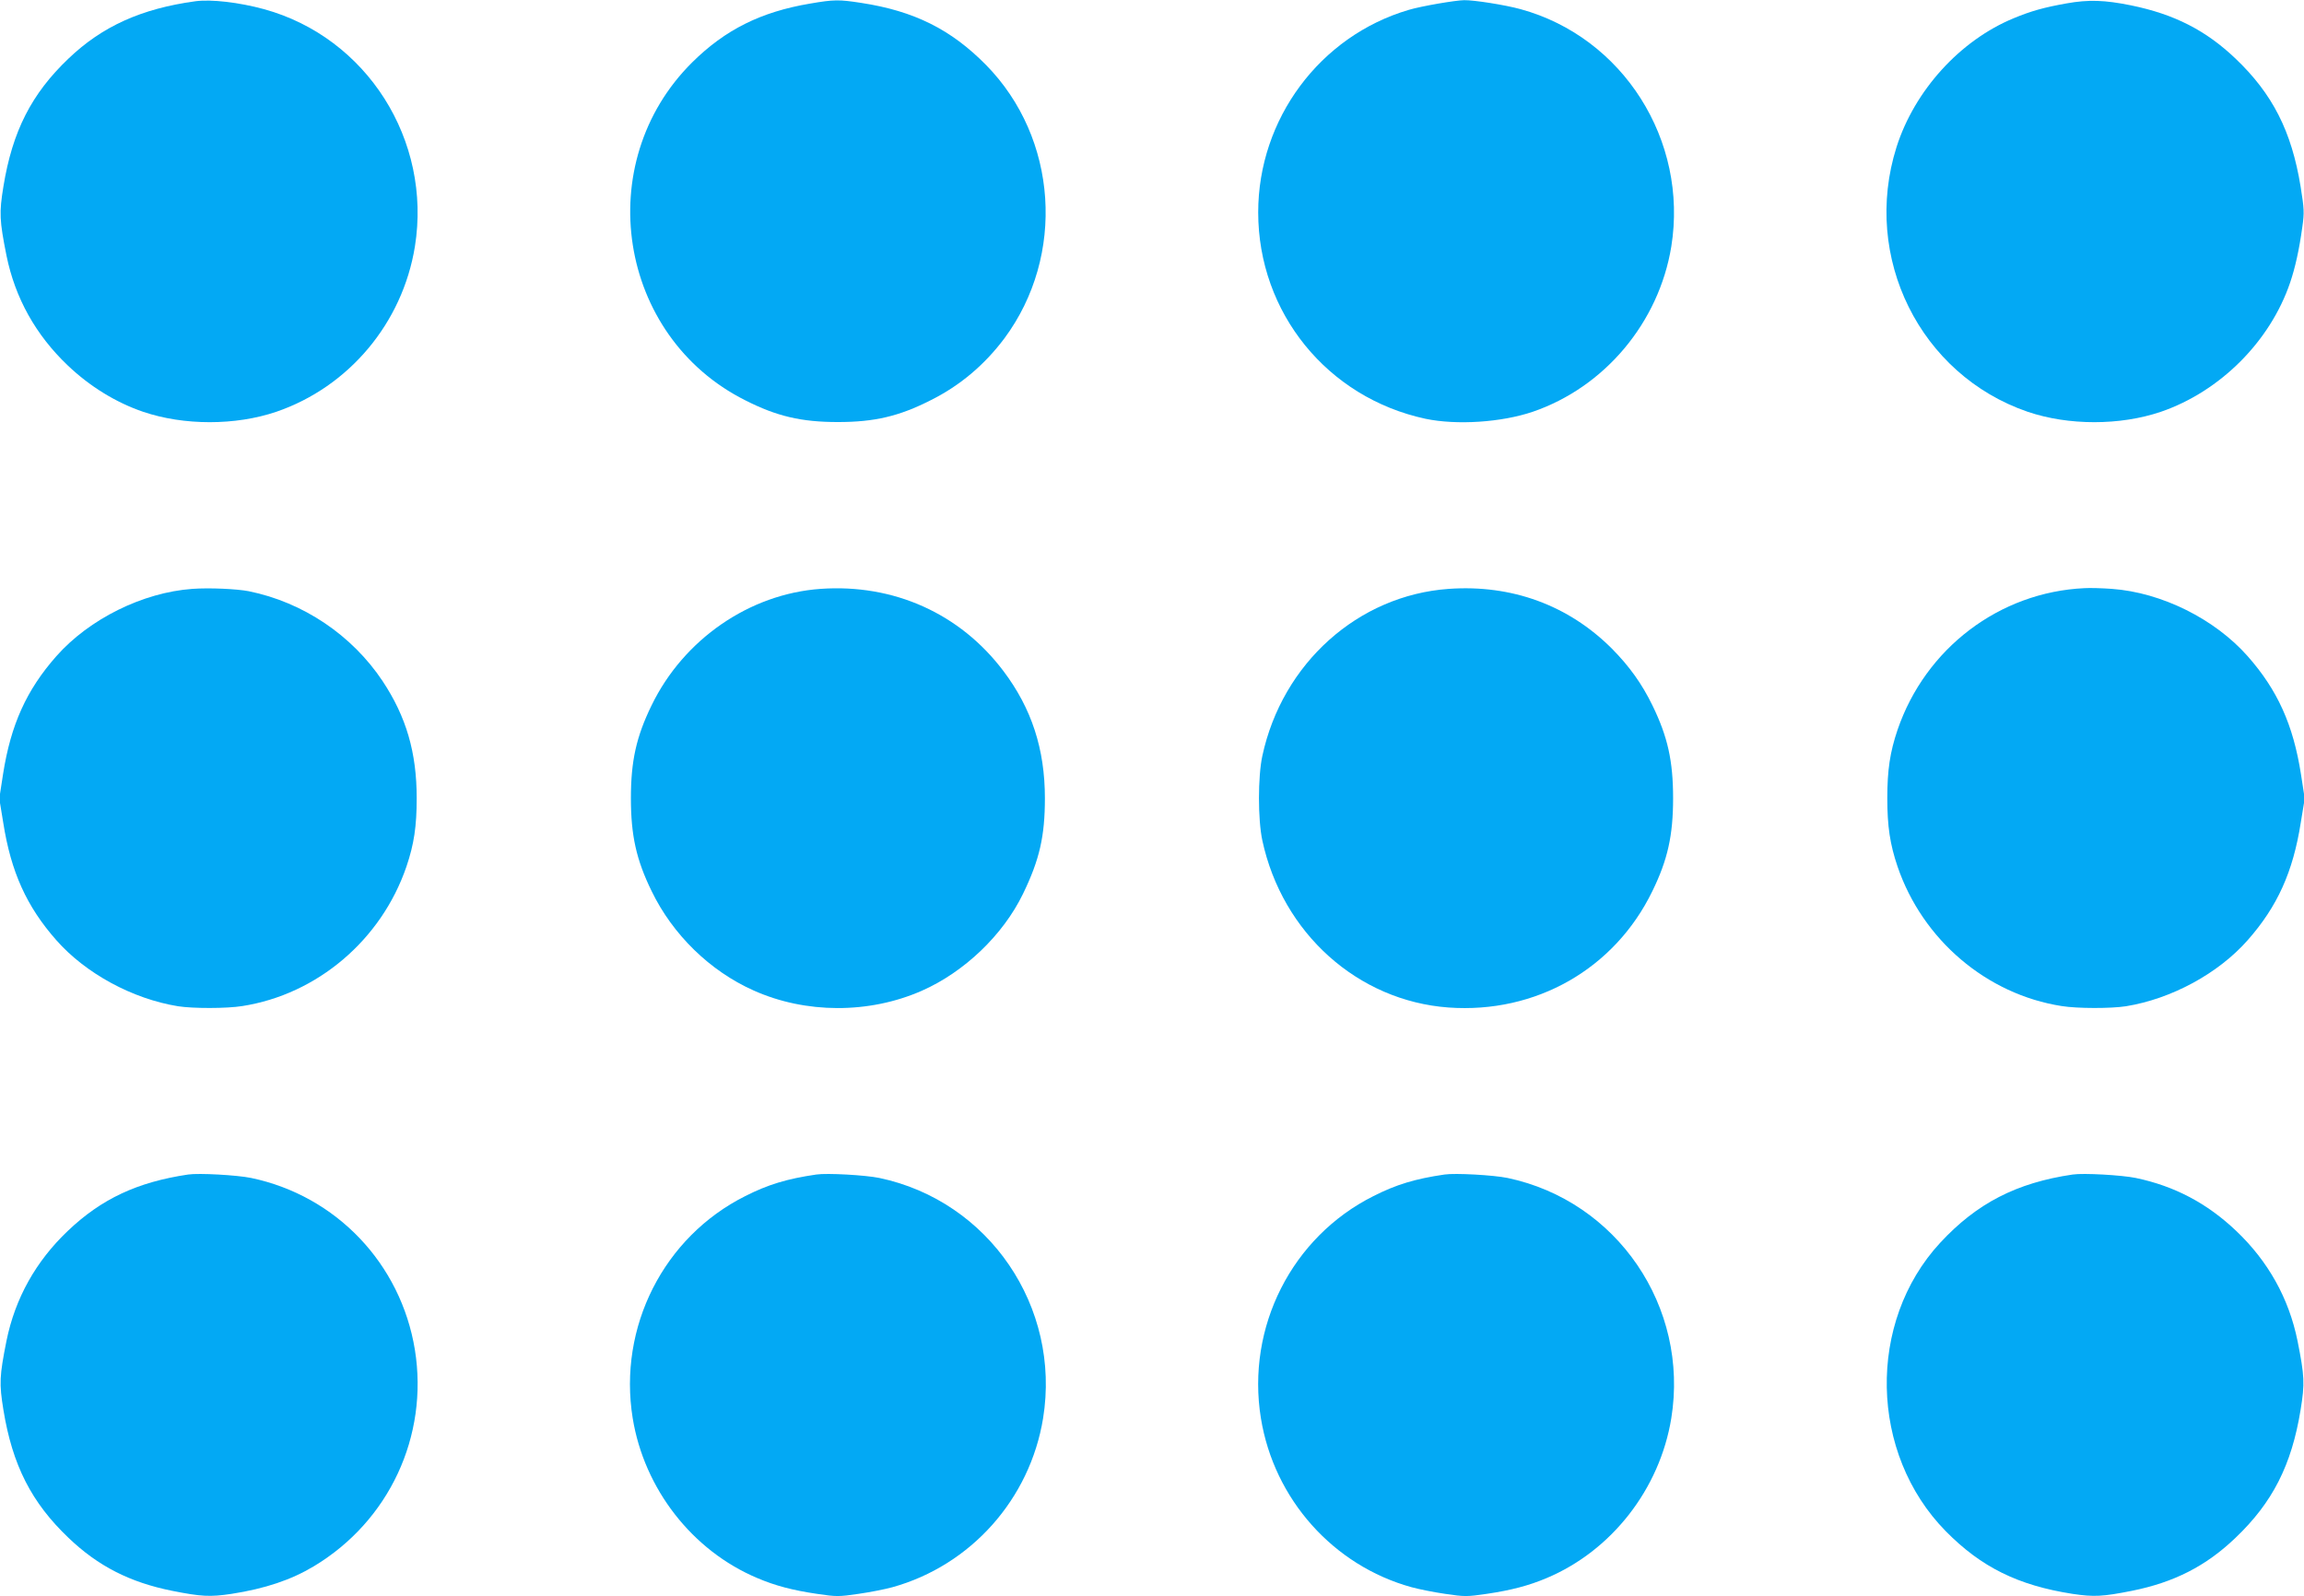
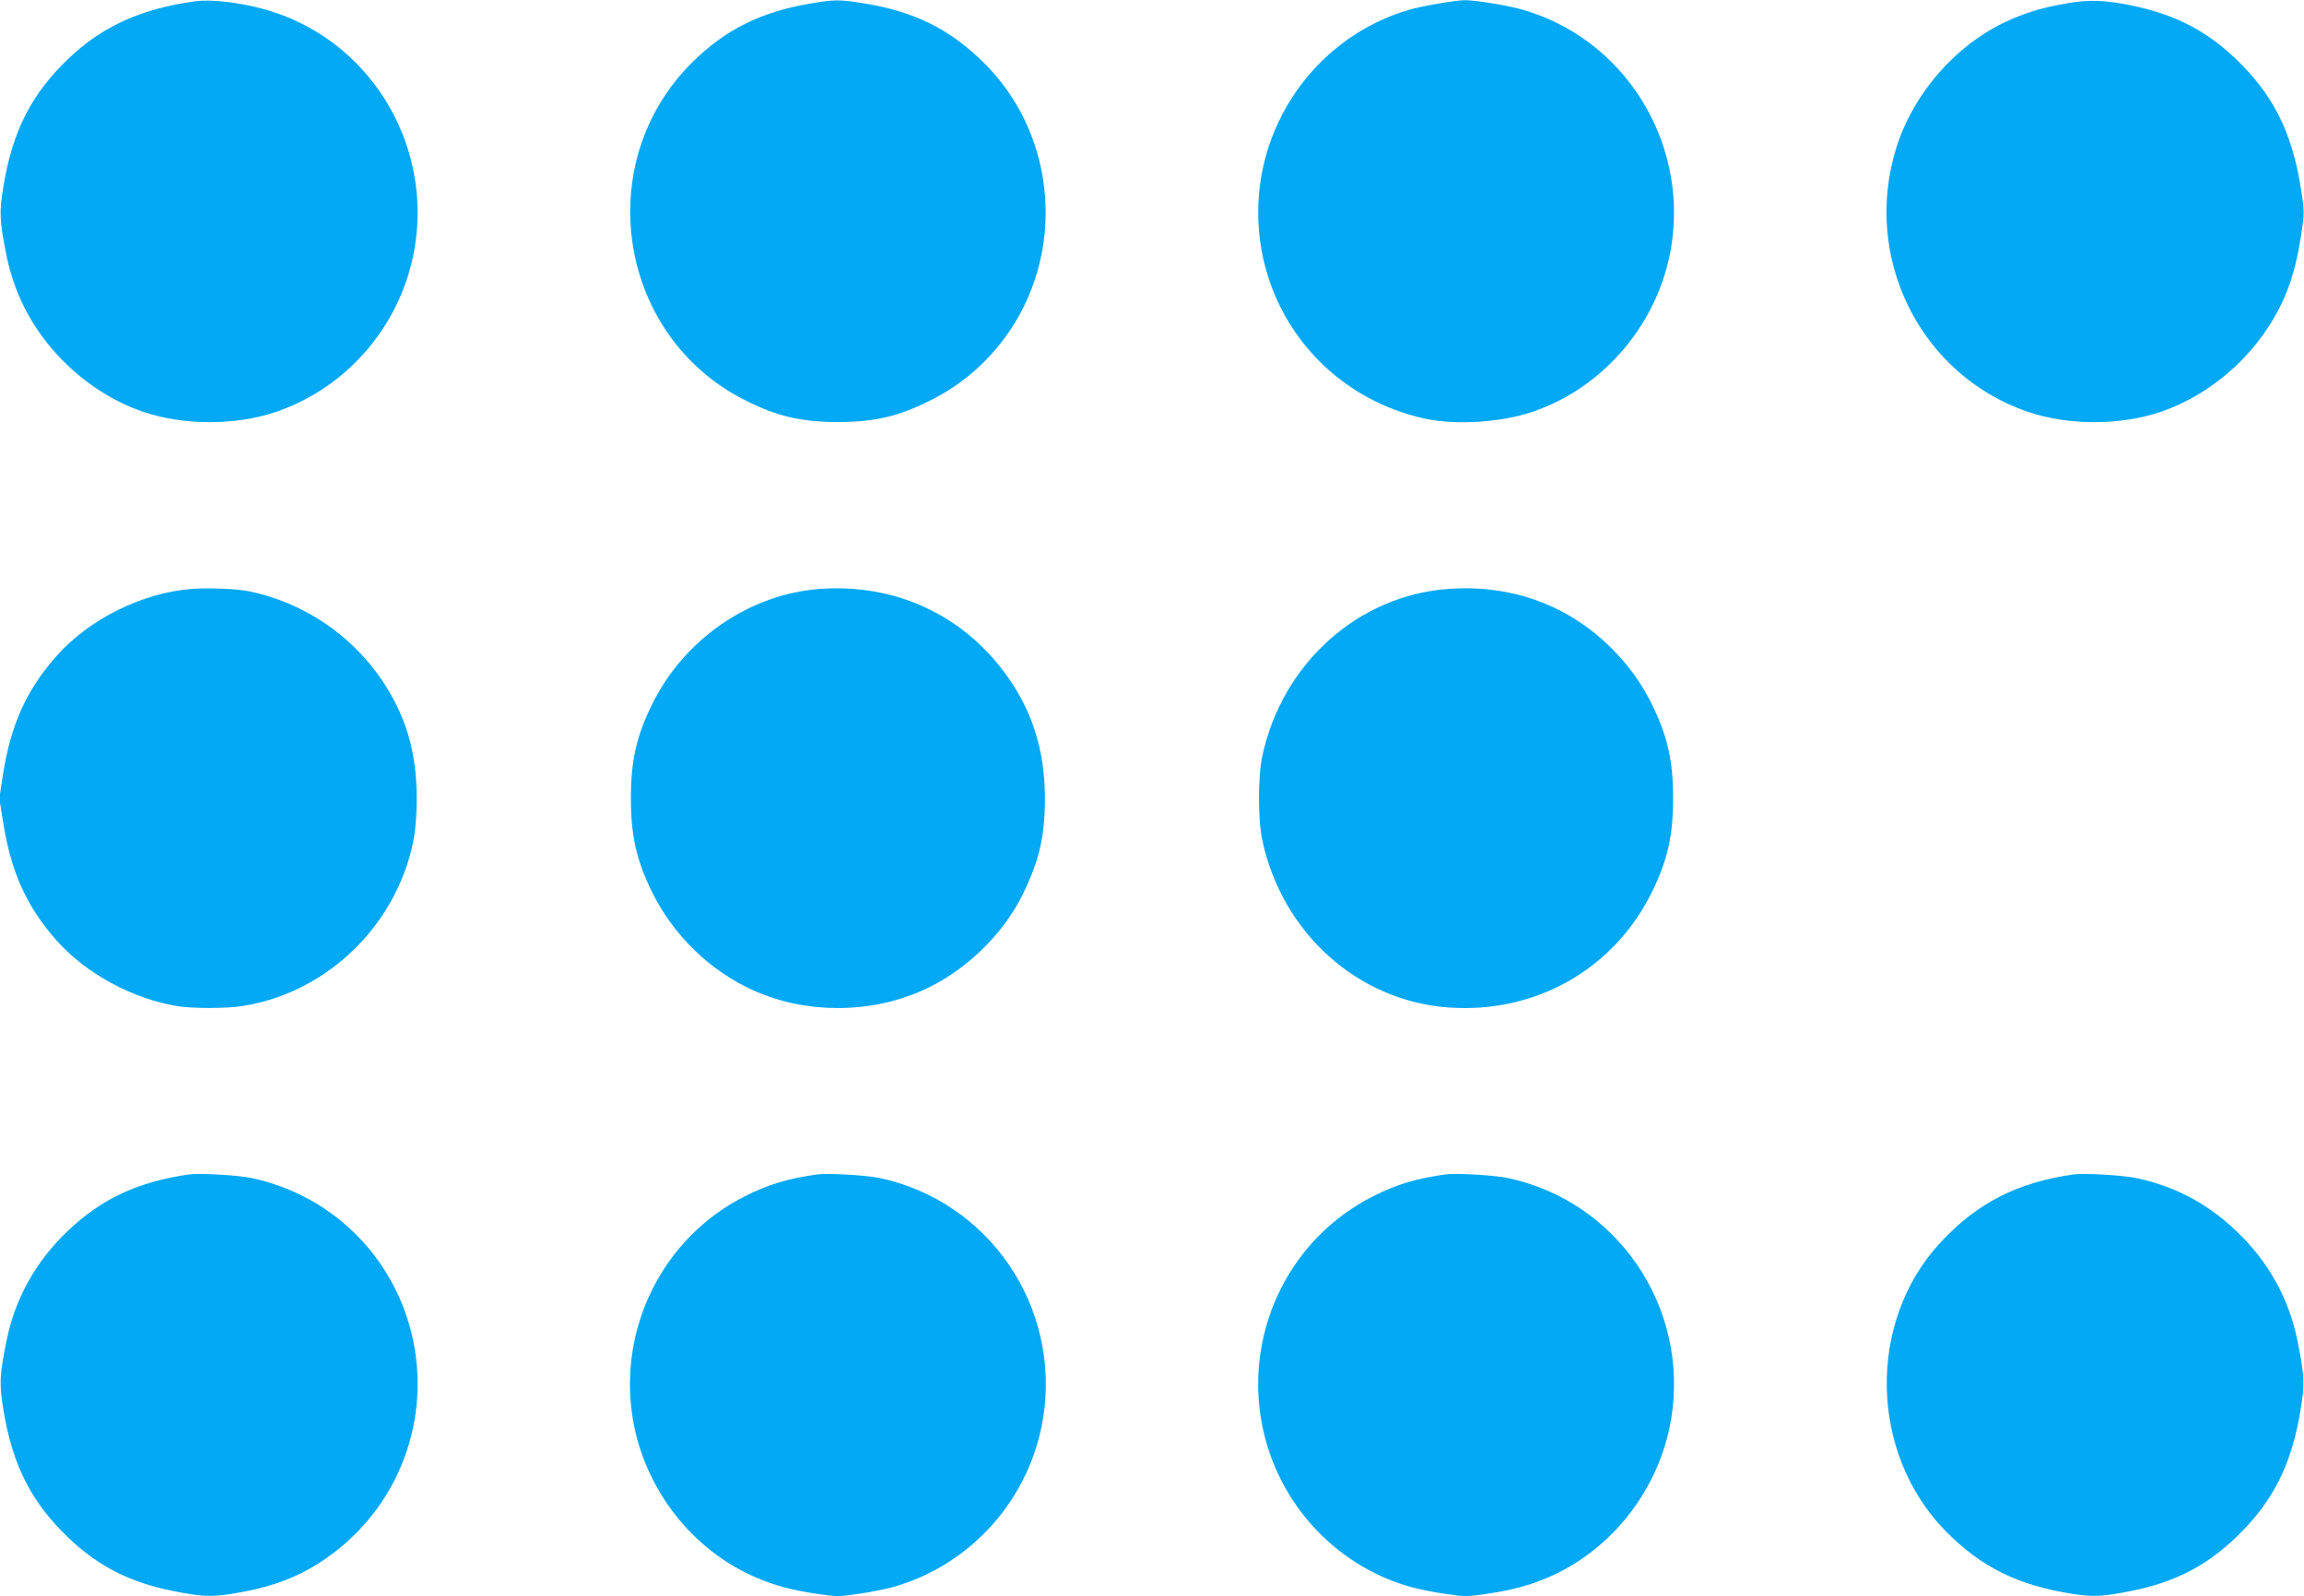
<svg xmlns="http://www.w3.org/2000/svg" version="1.0" width="1280pt" height="887pt" viewBox="0 0 1280 887" preserveAspectRatio="xMidYMid meet">
  <g transform="translate(0,887) scale(0.1,-0.1)" fill="#03a9f4" stroke="none">
    <path d="M1085 8863 c-299 -41 -517 -139 -704 -318 -206 -196 -312 -404 -362 -711 -24 -147 -22 -188 17 -384 48 -236 163 -442 341 -611 122 -116 266 -205 418 -257 227 -77 513 -77 740 0 403 138 701 493 770 918 95 591 -267 1162 -838 1319 -139 38 -294 56 -382 44z" />
    <path d="M4500 8850 c-273 -46 -471 -145 -654 -326 -565 -560 -414 -1523 294 -1878 175 -89 312 -121 515 -121 203 0 340 32 515 121 163 81 300 197 410 344 341 460 297 1113 -102 1519 -195 198 -400 300 -694 345 -123 19 -150 19 -284 -4z" />
    <path d="M7990 8850 c-58 -10 -132 -25 -164 -35 -493 -145 -836 -606 -836 -1125 0 -557 384 -1030 930 -1147 173 -36 421 -20 595 39 400 137 701 496 770 918 95 590 -268 1163 -837 1319 -87 24 -260 51 -314 50 -22 0 -86 -9 -144 -19z" />
    <path d="M11480 8851 c-123 -22 -196 -42 -292 -82 -299 -123 -552 -402 -652 -717 -193 -612 131 -1265 729 -1470 227 -77 513 -77 740 0 329 113 607 391 718 718 28 83 50 180 68 311 11 78 10 99 -10 223 -50 307 -156 515 -362 711 -165 157 -340 246 -579 295 -147 30 -237 33 -360 11z" />
    <path d="M1068 5598 c-275 -20 -572 -167 -755 -374 -166 -188 -253 -381 -296 -655 l-21 -136 22 -134 c43 -274 130 -466 295 -653 163 -185 423 -326 676 -367 83 -13 270 -13 357 1 417 65 773 368 912 775 42 124 57 223 57 380 0 254 -58 452 -189 650 -171 257 -443 439 -744 500 -66 13 -220 20 -314 13z" />
    <path d="M4558 5598 c-394 -28 -760 -280 -938 -647 -85 -174 -115 -309 -115 -516 0 -207 30 -342 115 -516 117 -242 324 -444 566 -552 289 -130 642 -131 935 -2 236 104 452 310 563 540 91 188 121 318 121 530 0 273 -74 499 -230 706 -241 320 -610 486 -1017 457z" />
    <path d="M8048 5598 c-503 -36 -924 -413 -1035 -928 -25 -117 -25 -353 0 -470 111 -515 530 -891 1034 -928 485 -35 923 214 1133 647 85 174 115 309 115 516 0 207 -30 342 -115 516 -58 119 -127 216 -225 315 -241 241 -556 357 -907 332z" />
-     <path d="M11580 5602 c-472 -22 -883 -334 -1038 -787 -42 -124 -57 -223 -57 -380 0 -157 15 -256 57 -380 139 -407 495 -710 912 -775 87 -14 274 -14 357 -1 253 41 513 182 676 367 165 187 252 379 295 653 l22 134 -21 136 c-43 274 -130 467 -296 655 -183 207 -478 354 -754 374 -54 4 -123 6 -153 4z" />
    <path d="M1045 2344 c-282 -42 -481 -135 -668 -313 -178 -169 -293 -375 -341 -611 -39 -196 -41 -237 -17 -384 50 -307 156 -515 362 -711 164 -157 341 -247 575 -294 161 -32 210 -35 330 -17 187 29 332 78 457 153 419 251 639 724 562 1203 -78 479 -437 856 -910 955 -78 16 -290 28 -350 19z" />
    <path d="M4535 2344 c-164 -24 -269 -56 -395 -120 -453 -227 -707 -728 -625 -1234 64 -393 331 -736 692 -888 98 -42 196 -68 332 -88 108 -16 121 -16 230 0 64 9 149 26 189 37 435 121 764 489 837 939 100 619 -301 1207 -910 1335 -78 16 -290 28 -350 19z" />
-     <path d="M8025 2344 c-164 -24 -269 -56 -395 -120 -453 -227 -707 -728 -625 -1234 73 -450 402 -819 837 -939 40 -11 124 -28 187 -37 108 -16 121 -16 230 0 136 20 235 46 334 88 361 152 628 495 692 888 100 619 -301 1207 -910 1335 -78 16 -290 28 -350 19z" />
+     <path d="M8025 2344 c-164 -24 -269 -56 -395 -120 -453 -227 -707 -728 -625 -1234 73 -450 402 -819 837 -939 40 -11 124 -28 187 -37 108 -16 121 -16 230 0 136 20 235 46 334 88 361 152 628 495 692 888 100 619 -301 1207 -910 1335 -78 16 -290 28 -350 19" />
    <path d="M11515 2344 c-313 -46 -533 -160 -736 -379 -408 -441 -394 -1171 31 -1603 197 -200 402 -301 704 -348 120 -18 169 -15 330 17 234 47 411 137 575 294 206 196 312 404 362 711 24 147 22 188 -17 384 -48 236 -163 442 -341 611 -161 153 -342 249 -558 294 -78 16 -290 28 -350 19z" />
  </g>
</svg>